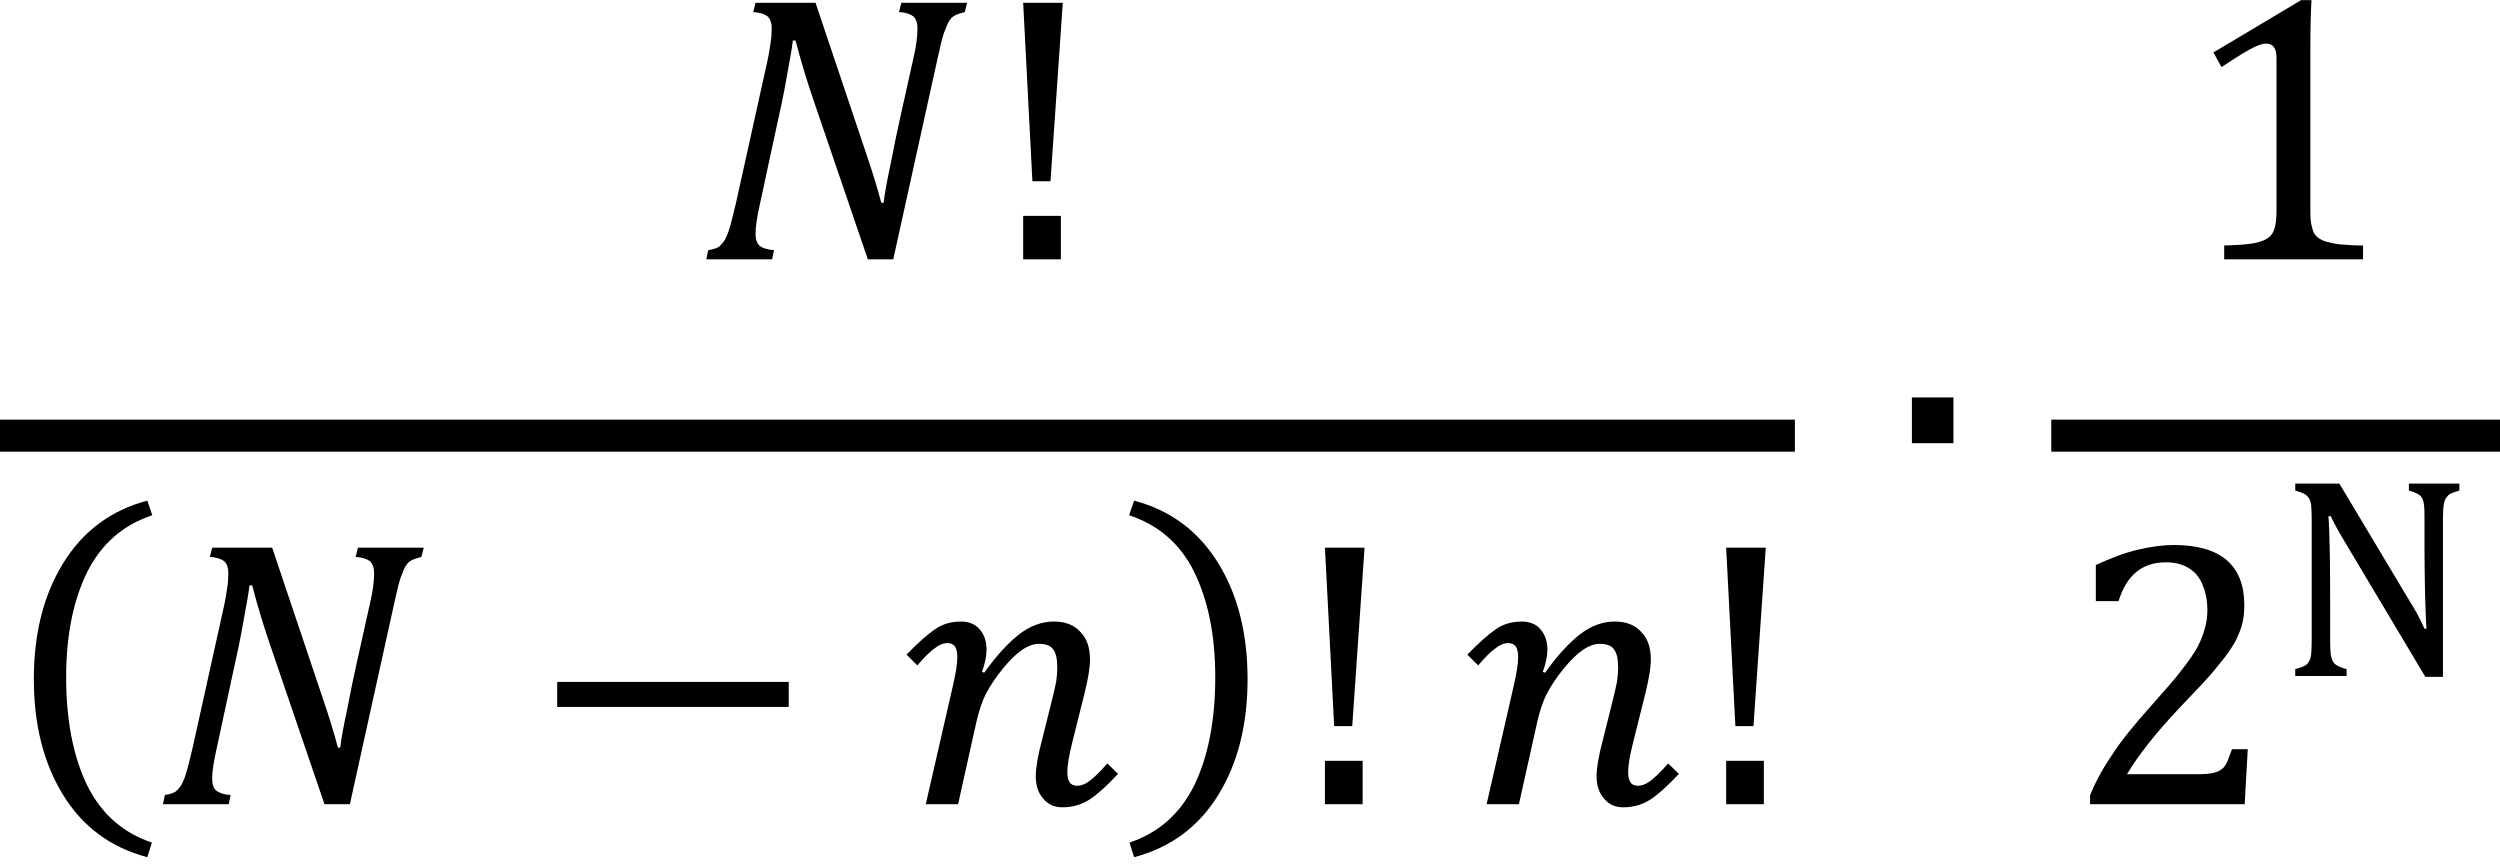
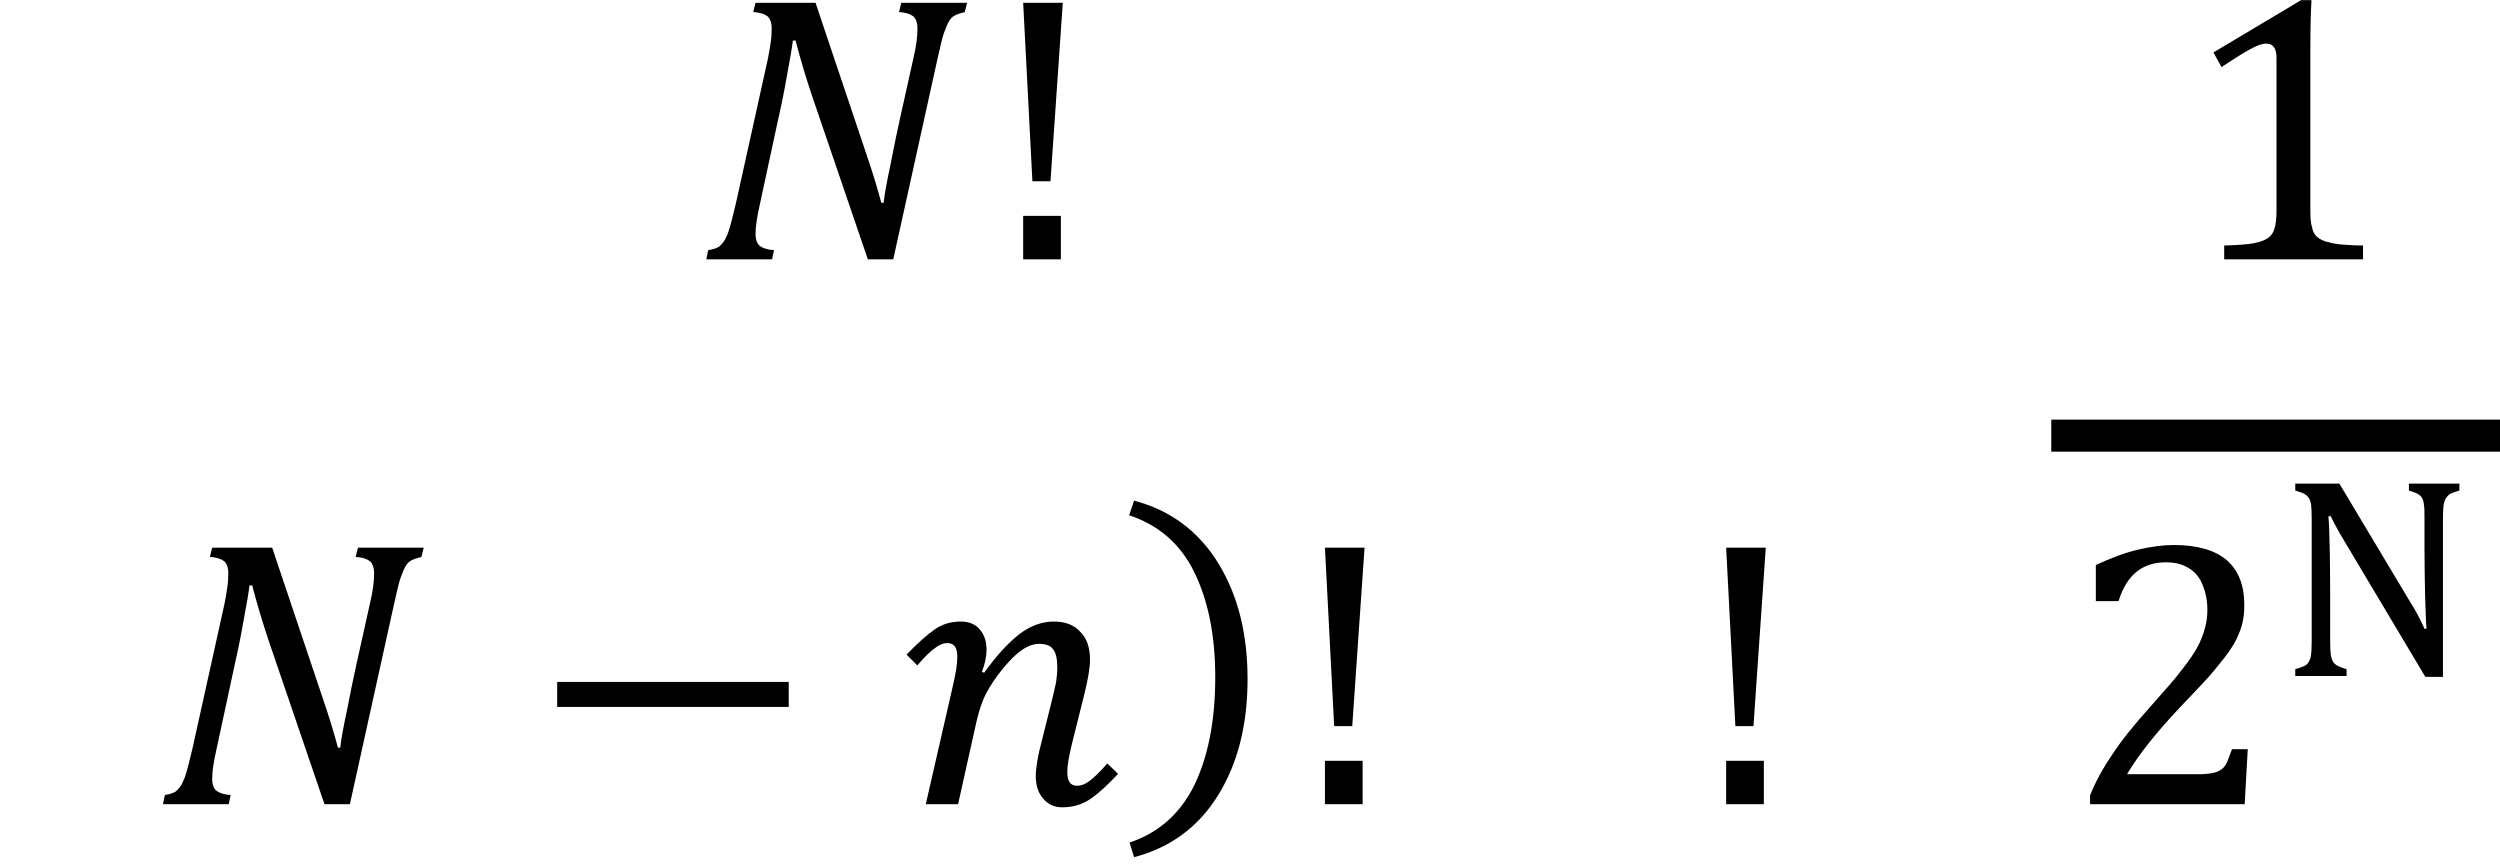
<svg xmlns="http://www.w3.org/2000/svg" width="100%" height="100%" viewBox="0 0 78 27" version="1.1" xml:space="preserve" style="fill-rule:evenodd;clip-rule:evenodd;stroke-linejoin:round;stroke-miterlimit:2;">
  <g transform="matrix(1,0,0,1,-195,-1.908)">
    <g>
      <g transform="matrix(12,0,0,12,216.713,10)">
        <path d="M0.705,-0.667L0.699,-0.643C0.687,-0.64 0.678,-0.637 0.673,-0.634C0.667,-0.631 0.662,-0.626 0.658,-0.619C0.654,-0.613 0.65,-0.602 0.645,-0.589C0.64,-0.575 0.635,-0.552 0.628,-0.521L0.513,-0L0.447,-0L0.304,-0.419C0.287,-0.469 0.272,-0.519 0.259,-0.569L0.252,-0.569C0.25,-0.552 0.245,-0.521 0.236,-0.474C0.228,-0.427 0.218,-0.382 0.208,-0.337L0.166,-0.142C0.159,-0.111 0.155,-0.086 0.155,-0.066C0.155,-0.051 0.159,-0.041 0.166,-0.035C0.174,-0.029 0.186,-0.025 0.203,-0.024L0.198,-0L0.027,-0L0.032,-0.024C0.045,-0.026 0.054,-0.029 0.06,-0.033C0.066,-0.038 0.071,-0.044 0.076,-0.052C0.08,-0.06 0.084,-0.069 0.087,-0.08C0.091,-0.092 0.096,-0.113 0.104,-0.146L0.187,-0.521C0.19,-0.535 0.192,-0.549 0.194,-0.562C0.196,-0.574 0.197,-0.587 0.197,-0.6C0.197,-0.615 0.193,-0.626 0.186,-0.632C0.178,-0.638 0.166,-0.642 0.149,-0.643L0.155,-0.667L0.311,-0.667L0.439,-0.286C0.458,-0.231 0.472,-0.185 0.482,-0.147L0.488,-0.147C0.49,-0.167 0.496,-0.2 0.506,-0.247C0.515,-0.293 0.523,-0.333 0.531,-0.368L0.565,-0.521C0.573,-0.554 0.576,-0.58 0.576,-0.6C0.576,-0.615 0.572,-0.626 0.565,-0.632C0.557,-0.638 0.545,-0.642 0.528,-0.643L0.534,-0.667L0.705,-0.667Z" style="fill-rule:nonzero;" />
      </g>
      <g transform="matrix(12,0,0,12,225.795,10)">
        <path d="M0.197,-0.667L0.165,-0.203L0.118,-0.203L0.094,-0.667L0.197,-0.667ZM0.192,-0.113L0.192,-0L0.094,-0L0.094,-0.113L0.192,-0.113Z" style="fill-rule:nonzero;" />
      </g>
      <g transform="matrix(12,0,0,12,195,26)">
-         <path d="M0.172,-0.247C0.172,-0.133 0.191,-0.039 0.227,0.035C0.264,0.109 0.32,0.158 0.395,0.183L0.383,0.221C0.288,0.196 0.215,0.142 0.164,0.059C0.113,-0.024 0.088,-0.124 0.088,-0.242C0.088,-0.36 0.113,-0.46 0.164,-0.543C0.215,-0.626 0.288,-0.681 0.383,-0.706L0.396,-0.668C0.32,-0.643 0.264,-0.594 0.227,-0.521C0.191,-0.448 0.172,-0.357 0.172,-0.247Z" style="fill-rule:nonzero;" />
-       </g>
+         </g>
      <g transform="matrix(12,0,0,12,199.76,27)">
        <path d="M0.705,-0.667L0.699,-0.643C0.687,-0.64 0.678,-0.637 0.673,-0.634C0.667,-0.631 0.662,-0.626 0.658,-0.619C0.654,-0.613 0.65,-0.602 0.645,-0.589C0.64,-0.575 0.635,-0.552 0.628,-0.521L0.513,-0L0.447,-0L0.304,-0.419C0.287,-0.469 0.272,-0.519 0.259,-0.569L0.252,-0.569C0.25,-0.552 0.245,-0.521 0.236,-0.474C0.228,-0.427 0.218,-0.382 0.208,-0.337L0.166,-0.142C0.159,-0.111 0.155,-0.086 0.155,-0.066C0.155,-0.051 0.159,-0.041 0.166,-0.035C0.174,-0.029 0.186,-0.025 0.203,-0.024L0.198,-0L0.027,-0L0.032,-0.024C0.045,-0.026 0.054,-0.029 0.06,-0.033C0.066,-0.038 0.071,-0.044 0.076,-0.052C0.08,-0.06 0.084,-0.069 0.087,-0.08C0.091,-0.092 0.096,-0.113 0.104,-0.146L0.187,-0.521C0.19,-0.535 0.192,-0.549 0.194,-0.562C0.196,-0.574 0.197,-0.587 0.197,-0.6C0.197,-0.615 0.193,-0.626 0.186,-0.632C0.178,-0.638 0.166,-0.642 0.149,-0.643L0.155,-0.667L0.311,-0.667L0.439,-0.286C0.458,-0.231 0.472,-0.185 0.482,-0.147L0.488,-0.147C0.49,-0.167 0.496,-0.2 0.506,-0.247C0.515,-0.293 0.523,-0.333 0.531,-0.368L0.565,-0.521C0.573,-0.554 0.576,-0.58 0.576,-0.6C0.576,-0.615 0.572,-0.626 0.565,-0.632C0.557,-0.638 0.545,-0.642 0.528,-0.643L0.534,-0.667L0.705,-0.667Z" style="fill-rule:nonzero;" />
      </g>
      <g transform="matrix(12,0,0,12,211.508,27)">
        <rect x="0.073" y="-0.318" width="0.602" height="0.065" style="fill-rule:nonzero;" />
      </g>
      <g transform="matrix(12,0,0,12,223.14,27)">
        <path d="M0.133,-0.31C0.14,-0.341 0.144,-0.365 0.144,-0.382C0.144,-0.395 0.142,-0.404 0.138,-0.41C0.133,-0.416 0.127,-0.419 0.118,-0.419C0.108,-0.419 0.097,-0.415 0.086,-0.406C0.074,-0.398 0.059,-0.383 0.04,-0.361L0.012,-0.389C0.042,-0.42 0.067,-0.442 0.086,-0.455C0.106,-0.469 0.129,-0.475 0.154,-0.475C0.174,-0.475 0.191,-0.468 0.202,-0.455C0.214,-0.441 0.22,-0.424 0.22,-0.402C0.22,-0.385 0.216,-0.365 0.208,-0.344L0.214,-0.342C0.246,-0.387 0.277,-0.42 0.305,-0.442C0.334,-0.464 0.364,-0.475 0.395,-0.475C0.425,-0.475 0.448,-0.466 0.464,-0.448C0.481,-0.431 0.489,-0.407 0.489,-0.376C0.489,-0.355 0.484,-0.326 0.475,-0.289L0.443,-0.161C0.434,-0.125 0.43,-0.1 0.43,-0.085C0.43,-0.072 0.432,-0.063 0.436,-0.057C0.44,-0.051 0.447,-0.048 0.456,-0.048C0.466,-0.048 0.476,-0.052 0.487,-0.06C0.498,-0.068 0.514,-0.083 0.534,-0.106L0.562,-0.079C0.534,-0.049 0.51,-0.027 0.489,-0.013C0.468,0.001 0.444,0.008 0.417,0.008C0.396,0.008 0.379,0 0.367,-0.015C0.354,-0.03 0.348,-0.049 0.348,-0.073C0.348,-0.094 0.353,-0.125 0.364,-0.166L0.385,-0.25C0.393,-0.281 0.398,-0.304 0.401,-0.318C0.403,-0.333 0.404,-0.345 0.404,-0.354C0.404,-0.376 0.401,-0.393 0.393,-0.403C0.386,-0.413 0.373,-0.417 0.356,-0.417C0.343,-0.417 0.328,-0.412 0.312,-0.401C0.296,-0.39 0.28,-0.374 0.262,-0.352C0.244,-0.33 0.23,-0.309 0.219,-0.288C0.208,-0.267 0.2,-0.242 0.193,-0.211L0.146,-0L0.062,-0L0.133,-0.31Z" style="fill-rule:nonzero;" />
      </g>
      <g transform="matrix(12,0,0,12,230,26)">
        <path d="M0.243,-0.247C0.243,-0.357 0.224,-0.448 0.188,-0.521C0.152,-0.594 0.095,-0.643 0.019,-0.668L0.032,-0.706C0.127,-0.681 0.2,-0.626 0.251,-0.543C0.302,-0.46 0.327,-0.36 0.327,-0.242C0.327,-0.124 0.302,-0.024 0.251,0.059C0.2,0.142 0.127,0.196 0.032,0.221L0.02,0.183C0.095,0.158 0.151,0.109 0.188,0.035C0.224,-0.039 0.243,-0.133 0.243,-0.247Z" style="fill-rule:nonzero;" />
      </g>
      <g transform="matrix(12,0,0,12,235.21,27)">
        <path d="M0.197,-0.667L0.165,-0.203L0.118,-0.203L0.094,-0.667L0.197,-0.667ZM0.192,-0.113L0.192,-0L0.094,-0L0.094,-0.113L0.192,-0.113Z" style="fill-rule:nonzero;" />
      </g>
      <g transform="matrix(12,0,0,12,240.638,27)">
-         <path d="M0.133,-0.31C0.14,-0.341 0.144,-0.365 0.144,-0.382C0.144,-0.395 0.142,-0.404 0.138,-0.41C0.133,-0.416 0.127,-0.419 0.118,-0.419C0.108,-0.419 0.097,-0.415 0.086,-0.406C0.074,-0.398 0.059,-0.383 0.04,-0.361L0.012,-0.389C0.042,-0.42 0.067,-0.442 0.086,-0.455C0.106,-0.469 0.129,-0.475 0.154,-0.475C0.174,-0.475 0.191,-0.468 0.202,-0.455C0.214,-0.441 0.22,-0.424 0.22,-0.402C0.22,-0.385 0.216,-0.365 0.208,-0.344L0.214,-0.342C0.246,-0.387 0.277,-0.42 0.305,-0.442C0.334,-0.464 0.364,-0.475 0.395,-0.475C0.425,-0.475 0.448,-0.466 0.464,-0.448C0.481,-0.431 0.489,-0.407 0.489,-0.376C0.489,-0.355 0.484,-0.326 0.475,-0.289L0.443,-0.161C0.434,-0.125 0.43,-0.1 0.43,-0.085C0.43,-0.072 0.432,-0.063 0.436,-0.057C0.44,-0.051 0.447,-0.048 0.456,-0.048C0.466,-0.048 0.476,-0.052 0.487,-0.06C0.498,-0.068 0.514,-0.083 0.534,-0.106L0.562,-0.079C0.534,-0.049 0.51,-0.027 0.489,-0.013C0.468,0.001 0.444,0.008 0.417,0.008C0.396,0.008 0.379,0 0.367,-0.015C0.354,-0.03 0.348,-0.049 0.348,-0.073C0.348,-0.094 0.353,-0.125 0.364,-0.166L0.385,-0.25C0.393,-0.281 0.398,-0.304 0.401,-0.318C0.403,-0.333 0.404,-0.345 0.404,-0.354C0.404,-0.376 0.401,-0.393 0.393,-0.403C0.386,-0.413 0.373,-0.417 0.356,-0.417C0.343,-0.417 0.328,-0.412 0.312,-0.401C0.296,-0.39 0.28,-0.374 0.262,-0.352C0.244,-0.33 0.23,-0.309 0.219,-0.288C0.208,-0.267 0.2,-0.242 0.193,-0.211L0.146,-0L0.062,-0L0.133,-0.31Z" style="fill-rule:nonzero;" />
-       </g>
+         </g>
      <g transform="matrix(12,0,0,12,247.728,27)">
        <path d="M0.197,-0.667L0.165,-0.203L0.118,-0.203L0.094,-0.667L0.197,-0.667ZM0.192,-0.113L0.192,-0L0.094,-0L0.094,-0.113L0.192,-0.113Z" style="fill-rule:nonzero;" />
      </g>
    </g>
    <g transform="matrix(12,0,0,12,253.823,19)">
-       <rect x="0.069" y="-0.391" width="0.108" height="0.119" style="fill-rule:nonzero;" />
-     </g>
+       </g>
    <g>
      <g transform="matrix(12,0,0,12,263.015,10)">
        <path d="M0.339,-0.127C0.339,-0.109 0.34,-0.094 0.343,-0.085C0.345,-0.075 0.348,-0.067 0.354,-0.061C0.359,-0.055 0.367,-0.051 0.377,-0.047C0.387,-0.044 0.4,-0.041 0.415,-0.039C0.43,-0.038 0.451,-0.036 0.476,-0.036L0.476,-0L0.115,-0L0.115,-0.036C0.151,-0.037 0.177,-0.039 0.192,-0.042C0.208,-0.045 0.219,-0.049 0.228,-0.055C0.236,-0.06 0.242,-0.068 0.245,-0.078C0.249,-0.088 0.251,-0.105 0.251,-0.127L0.251,-0.523C0.251,-0.536 0.249,-0.546 0.244,-0.552C0.24,-0.558 0.233,-0.561 0.224,-0.561C0.214,-0.561 0.199,-0.556 0.18,-0.545C0.16,-0.534 0.137,-0.519 0.108,-0.5L0.087,-0.538L0.315,-0.674L0.342,-0.674C0.34,-0.643 0.339,-0.6 0.339,-0.544L0.339,-0.127Z" style="fill-rule:nonzero;" />
      </g>
      <g transform="matrix(12,0,0,12,259.454,27)">
        <path d="M0.343,-0.078C0.359,-0.078 0.372,-0.079 0.381,-0.081C0.391,-0.083 0.399,-0.086 0.405,-0.091C0.411,-0.095 0.415,-0.101 0.419,-0.109C0.422,-0.116 0.426,-0.127 0.432,-0.143L0.473,-0.143L0.465,-0L0.063,-0L0.063,-0.023C0.077,-0.058 0.096,-0.093 0.12,-0.128C0.143,-0.164 0.177,-0.206 0.221,-0.255C0.258,-0.297 0.286,-0.328 0.302,-0.35C0.32,-0.373 0.334,-0.393 0.343,-0.41C0.352,-0.427 0.358,-0.444 0.362,-0.459C0.366,-0.474 0.368,-0.489 0.368,-0.504C0.368,-0.529 0.364,-0.55 0.356,-0.569C0.349,-0.588 0.337,-0.603 0.321,-0.613C0.304,-0.624 0.284,-0.629 0.26,-0.629C0.199,-0.629 0.158,-0.596 0.137,-0.528L0.078,-0.528L0.078,-0.622C0.117,-0.64 0.154,-0.654 0.188,-0.662C0.223,-0.67 0.253,-0.674 0.281,-0.674C0.341,-0.674 0.387,-0.661 0.418,-0.635C0.449,-0.608 0.464,-0.569 0.464,-0.519C0.464,-0.502 0.463,-0.486 0.459,-0.471C0.456,-0.457 0.45,-0.443 0.443,-0.428C0.436,-0.414 0.426,-0.399 0.414,-0.383C0.401,-0.367 0.388,-0.35 0.373,-0.333C0.358,-0.316 0.332,-0.289 0.295,-0.25C0.233,-0.184 0.188,-0.127 0.159,-0.078L0.343,-0.078Z" style="fill-rule:nonzero;" />
      </g>
      <g transform="matrix(9,0,0,9,266.099,23)">
        <path d="M0.451,-0.264C0.463,-0.245 0.473,-0.228 0.481,-0.213C0.489,-0.198 0.497,-0.182 0.505,-0.164L0.512,-0.164C0.51,-0.183 0.509,-0.223 0.507,-0.282C0.506,-0.341 0.505,-0.394 0.505,-0.442L0.505,-0.544C0.505,-0.567 0.505,-0.583 0.503,-0.594C0.502,-0.604 0.5,-0.612 0.496,-0.618C0.493,-0.623 0.488,-0.628 0.482,-0.631C0.476,-0.635 0.466,-0.638 0.451,-0.643L0.451,-0.667L0.626,-0.667L0.626,-0.643C0.612,-0.639 0.601,-0.635 0.595,-0.632C0.589,-0.629 0.585,-0.624 0.581,-0.619C0.577,-0.614 0.574,-0.606 0.572,-0.596C0.57,-0.585 0.569,-0.568 0.569,-0.544L0.569,0.003L0.508,0.003L0.236,-0.453C0.219,-0.481 0.207,-0.502 0.2,-0.515C0.193,-0.528 0.186,-0.541 0.18,-0.554L0.172,-0.554C0.174,-0.529 0.176,-0.483 0.177,-0.418C0.178,-0.352 0.178,-0.287 0.178,-0.222L0.178,-0.122C0.178,-0.1 0.179,-0.084 0.18,-0.074C0.182,-0.064 0.184,-0.056 0.188,-0.05C0.191,-0.044 0.196,-0.04 0.203,-0.036C0.21,-0.032 0.22,-0.028 0.235,-0.024L0.235,-0L0.057,-0L0.057,-0.024C0.077,-0.029 0.091,-0.035 0.098,-0.041C0.104,-0.048 0.109,-0.057 0.111,-0.068C0.113,-0.08 0.114,-0.098 0.114,-0.122L0.114,-0.544C0.114,-0.567 0.113,-0.583 0.112,-0.594C0.11,-0.604 0.108,-0.612 0.104,-0.617C0.1,-0.623 0.095,-0.628 0.089,-0.631C0.083,-0.635 0.072,-0.638 0.057,-0.643L0.057,-0.667L0.21,-0.667L0.451,-0.264Z" style="fill-rule:nonzero;" />
      </g>
    </g>
    <g transform="matrix(1,0,0,1,0,2)">
-       <rect x="195" y="13" width="56" height="1" />
-     </g>
+       </g>
    <g transform="matrix(1,0,0,1,0,2)">
      <rect x="259" y="13" width="14" height="1" />
    </g>
  </g>
</svg>